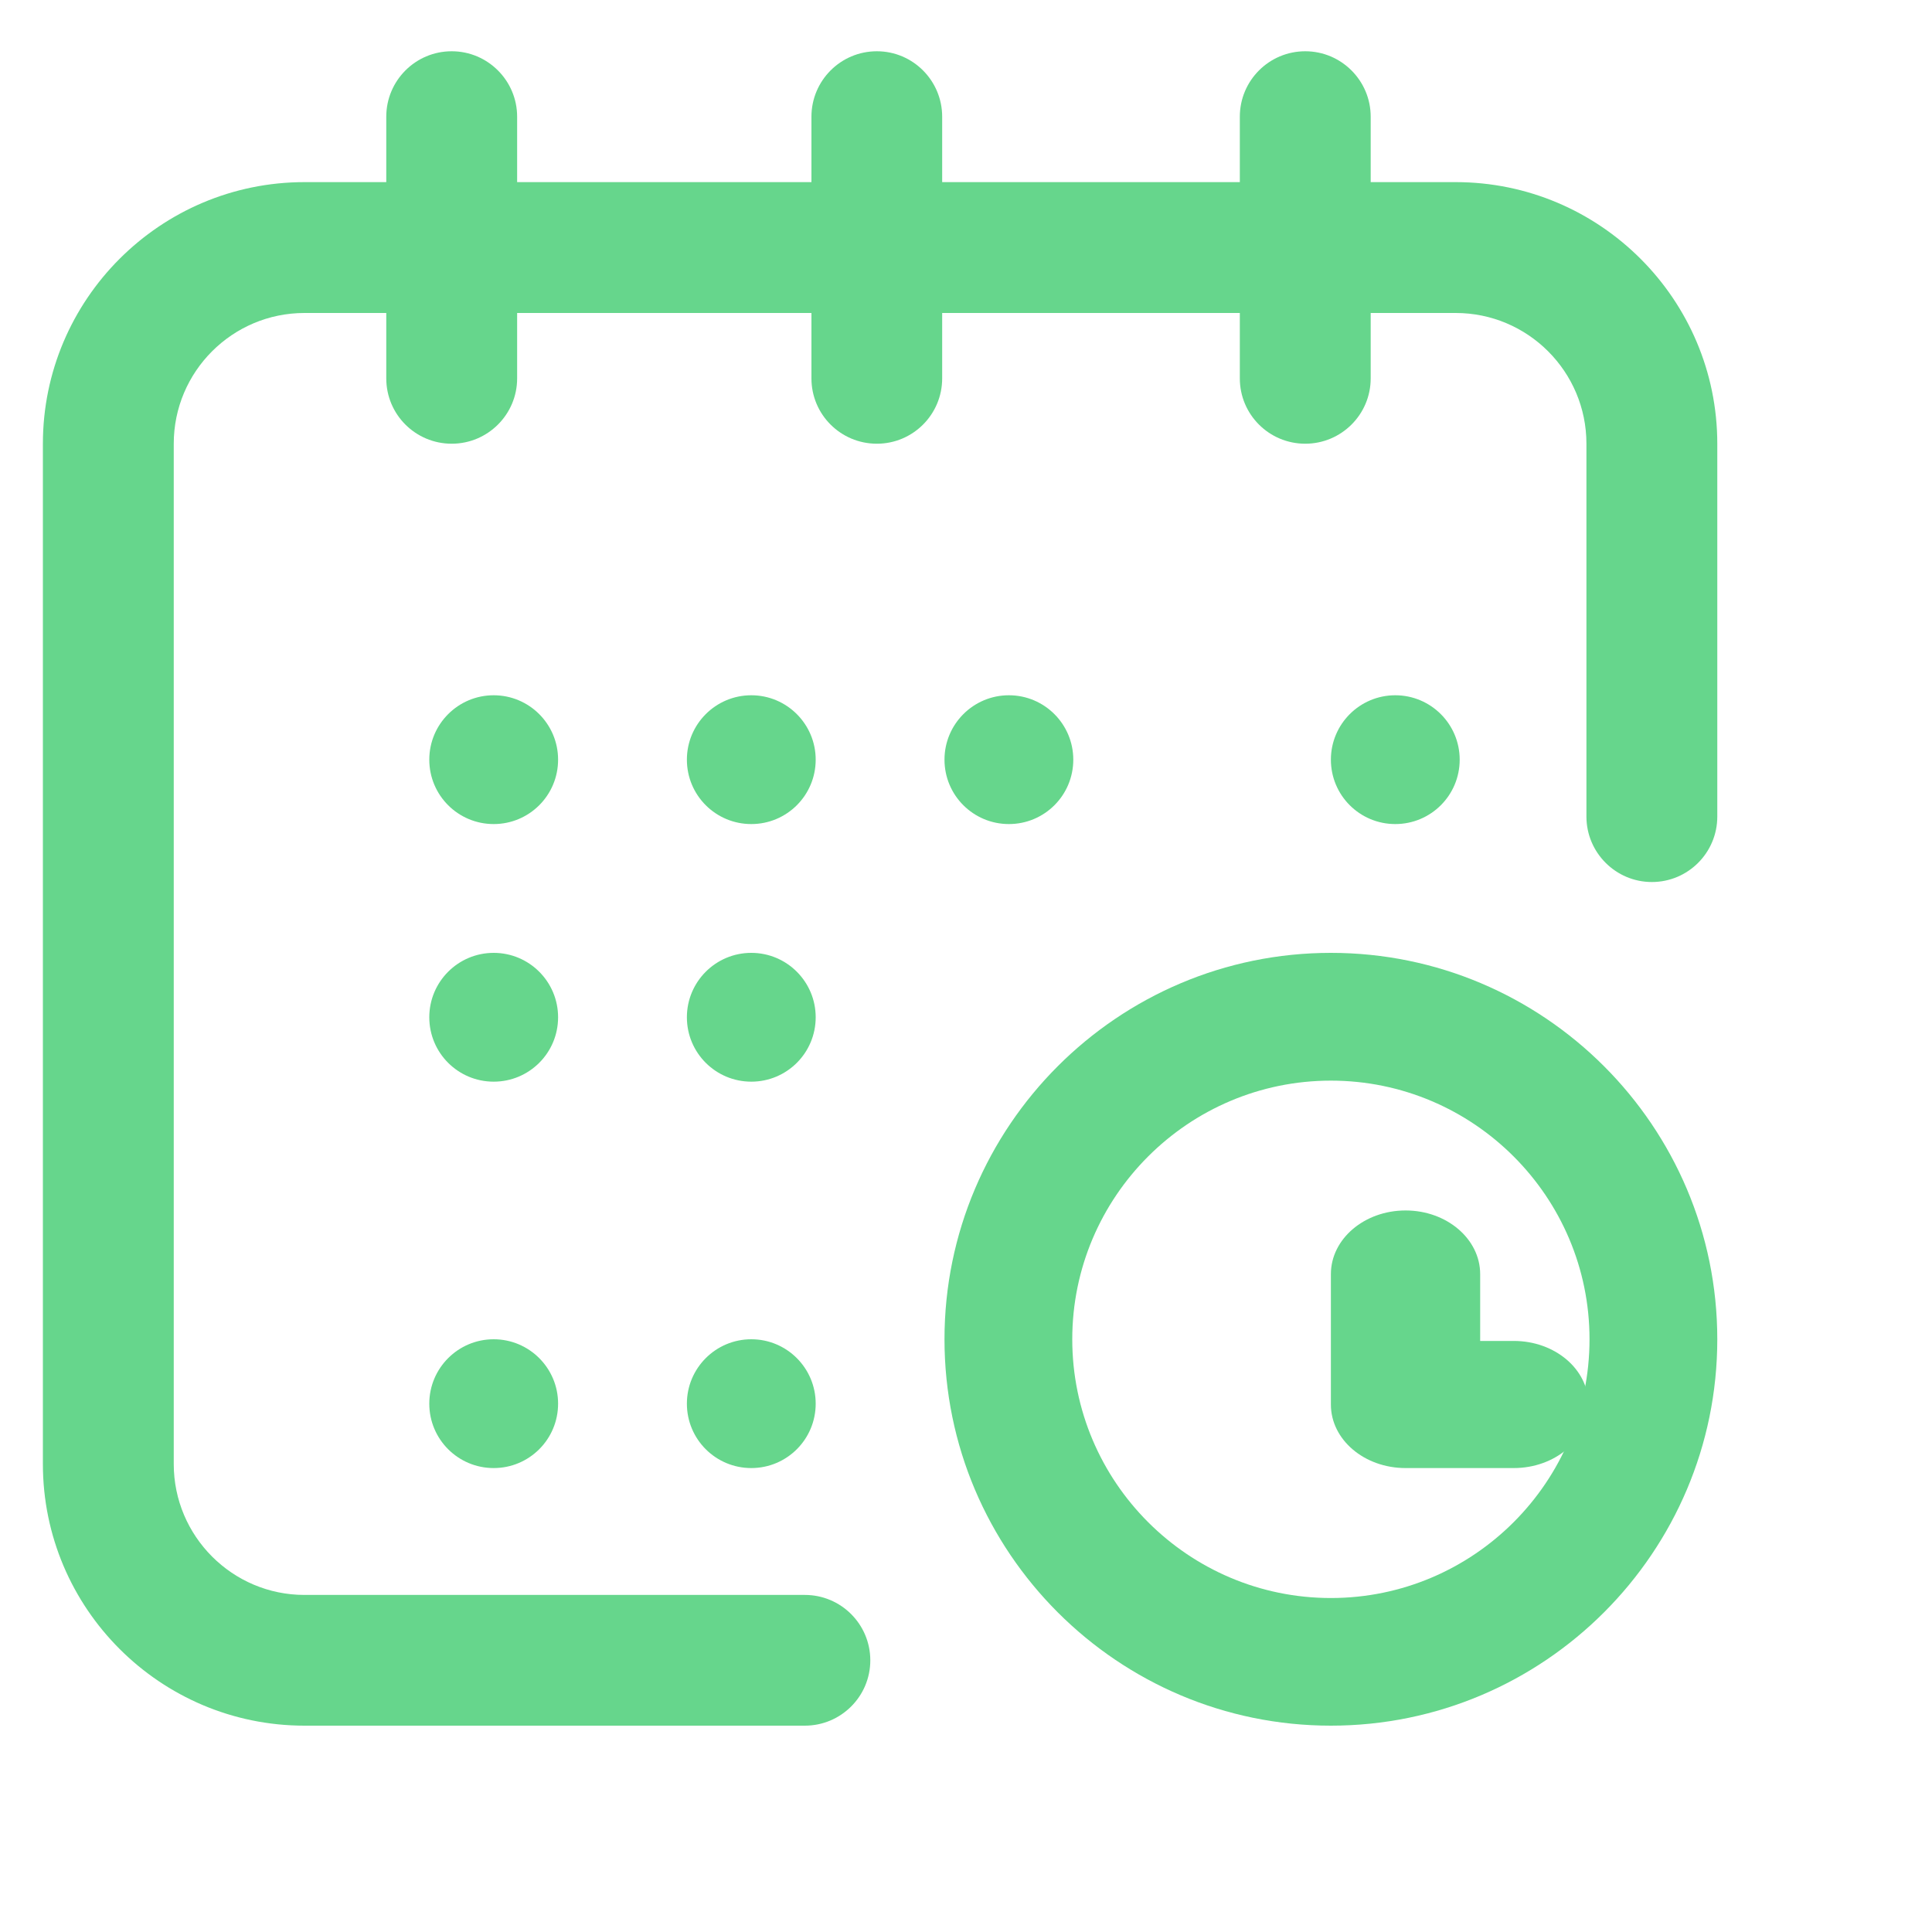
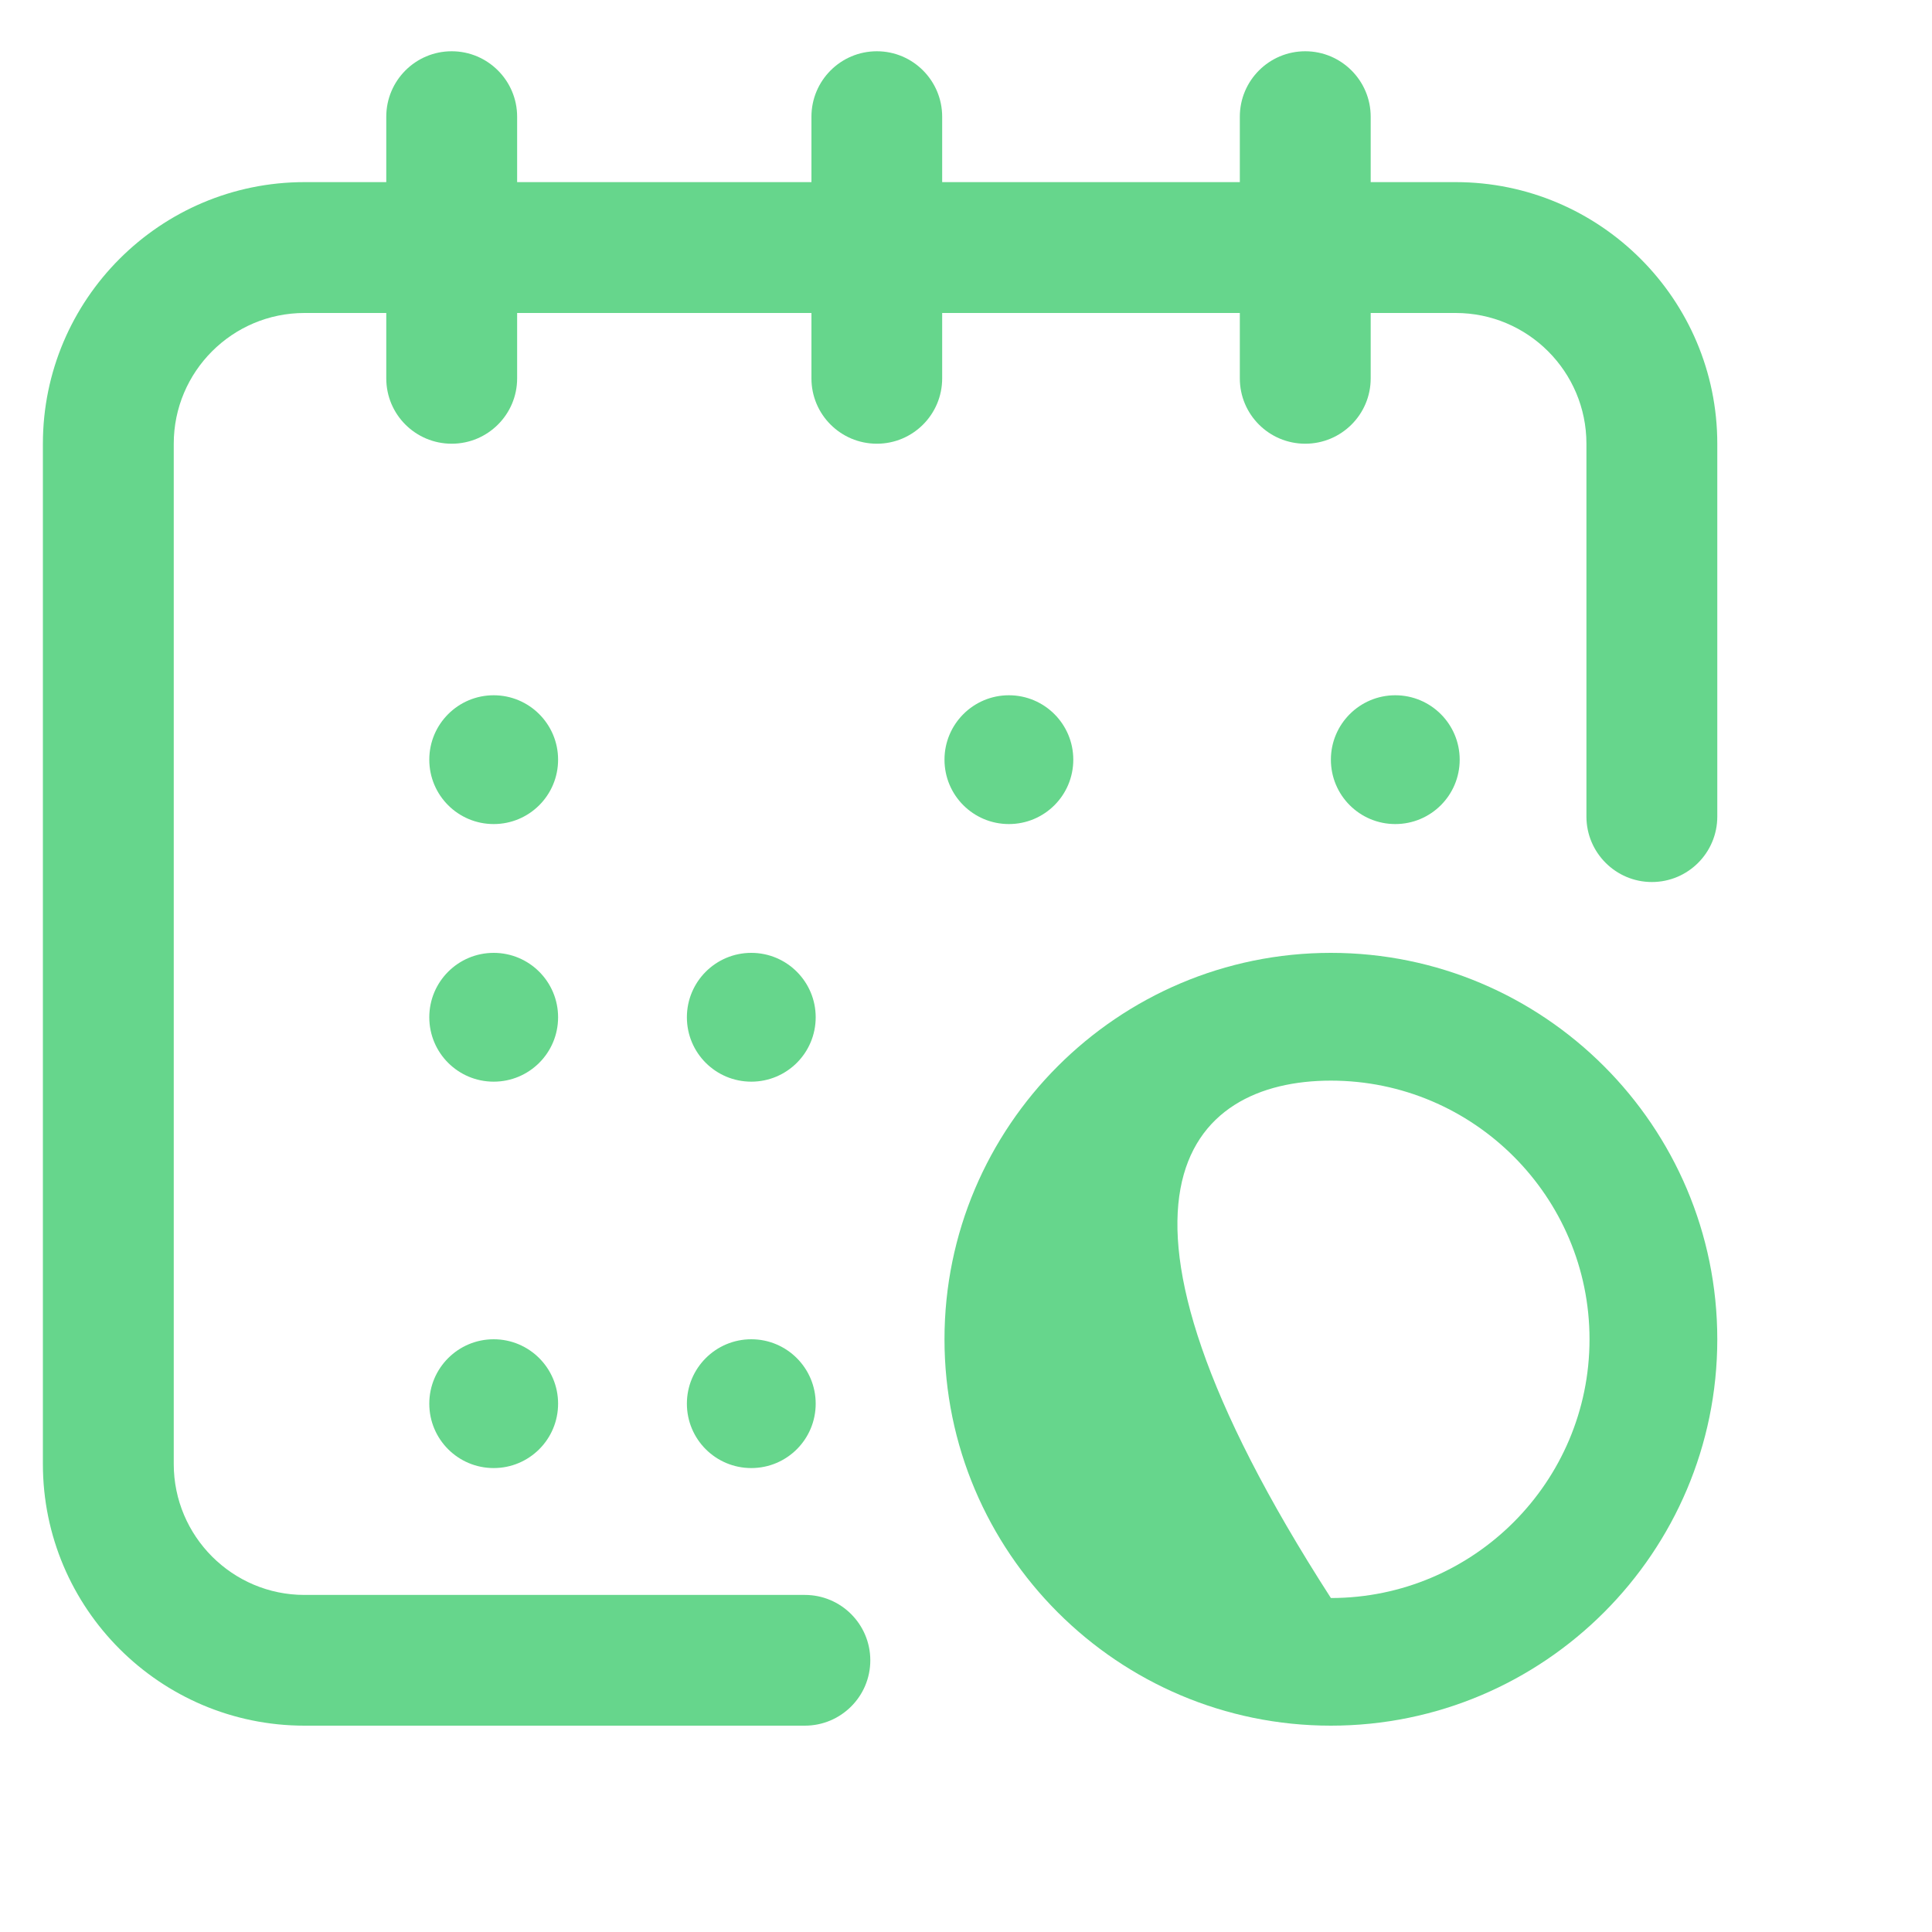
<svg xmlns="http://www.w3.org/2000/svg" width="15" height="15" viewBox="0 0 15 15" fill="none">
  <g id="icon-calendar" clip-path="url(#clip0_760_788)">
    <path id="Vector" d="M10.833 6.398C11.109 6.398 11.333 6.175 11.333 5.898C11.333 5.622 11.109 5.398 10.833 5.398C10.557 5.398 10.333 5.622 10.333 5.898C10.333 6.175 10.557 6.398 10.833 6.398Z" fill="#66D68C" />
    <path id="Vector_2" d="M11.302 1.414H10.642V0.906C10.642 0.626 10.414 0.398 10.134 0.398C9.853 0.398 9.626 0.626 9.626 0.906V1.414H7.315V0.906C7.315 0.626 7.088 0.398 6.808 0.398C6.527 0.398 6.3 0.626 6.3 0.906V1.414H4.015V0.906C4.015 0.626 3.787 0.398 3.507 0.398C3.226 0.398 2.999 0.626 2.999 0.906V1.414H2.364C1.244 1.414 0.333 2.325 0.333 3.445V11.367C0.333 12.487 1.244 13.398 2.364 13.398H6.249C6.529 13.398 6.757 13.171 6.757 12.891C6.757 12.61 6.529 12.383 6.249 12.383H2.364C1.804 12.383 1.349 11.927 1.349 11.367V3.445C1.349 2.885 1.804 2.43 2.364 2.43H2.999V2.938C2.999 3.218 3.226 3.445 3.507 3.445C3.787 3.445 4.015 3.218 4.015 2.938V2.43H6.3V2.938C6.3 3.218 6.527 3.445 6.808 3.445C7.088 3.445 7.315 3.218 7.315 2.938V2.43H9.626V2.938C9.626 3.218 9.853 3.445 10.134 3.445C10.414 3.445 10.642 3.218 10.642 2.938V2.43H11.302C11.862 2.43 12.317 2.885 12.317 3.445V6.34C12.317 6.62 12.545 6.848 12.825 6.848C13.106 6.848 13.333 6.62 13.333 6.34V3.445C13.333 2.325 12.422 1.414 11.302 1.414Z" fill="#66D68C" />
-     <path id="Vector_3" d="M10.333 7.398C8.679 7.398 7.333 8.744 7.333 10.398C7.333 12.053 8.679 13.398 10.333 13.398C11.987 13.398 13.333 12.053 13.333 10.398C13.333 8.744 11.987 7.398 10.333 7.398ZM10.333 12.407C9.226 12.407 8.325 11.506 8.325 10.398C8.325 9.291 9.226 8.39 10.333 8.39C11.44 8.39 12.341 9.291 12.341 10.398C12.341 11.506 11.44 12.407 10.333 12.407Z" fill="#66D68C" />
-     <path id="Vector_4" d="M11.753 10.411H11.492V9.892C11.492 9.62 11.233 9.398 10.913 9.398C10.592 9.398 10.333 9.62 10.333 9.892V10.905C10.333 11.177 10.592 11.398 10.913 11.398H11.753C12.073 11.398 12.333 11.177 12.333 10.905C12.333 10.632 12.073 10.411 11.753 10.411Z" fill="#66D68C" />
+     <path id="Vector_3" d="M10.333 7.398C8.679 7.398 7.333 8.744 7.333 10.398C7.333 12.053 8.679 13.398 10.333 13.398C11.987 13.398 13.333 12.053 13.333 10.398C13.333 8.744 11.987 7.398 10.333 7.398ZM10.333 12.407C8.325 9.291 9.226 8.39 10.333 8.39C11.44 8.39 12.341 9.291 12.341 10.398C12.341 11.506 11.44 12.407 10.333 12.407Z" fill="#66D68C" />
    <path id="Vector_5" d="M7.833 6.398C8.109 6.398 8.333 6.175 8.333 5.898C8.333 5.622 8.109 5.398 7.833 5.398C7.557 5.398 7.333 5.622 7.333 5.898C7.333 6.175 7.557 6.398 7.833 6.398Z" fill="#66D68C" />
    <path id="Vector_6" d="M5.833 8.398C6.109 8.398 6.333 8.175 6.333 7.898C6.333 7.622 6.109 7.398 5.833 7.398C5.557 7.398 5.333 7.622 5.333 7.898C5.333 8.175 5.557 8.398 5.833 8.398Z" fill="#66D68C" />
    <path id="Vector_7" d="M3.833 6.398C4.109 6.398 4.333 6.175 4.333 5.898C4.333 5.622 4.109 5.398 3.833 5.398C3.557 5.398 3.333 5.622 3.333 5.898C3.333 6.175 3.557 6.398 3.833 6.398Z" fill="#66D68C" />
    <path id="Vector_8" d="M3.833 8.398C4.109 8.398 4.333 8.175 4.333 7.898C4.333 7.622 4.109 7.398 3.833 7.398C3.557 7.398 3.333 7.622 3.333 7.898C3.333 8.175 3.557 8.398 3.833 8.398Z" fill="#66D68C" />
    <path id="Vector_9" d="M3.833 11.398C4.109 11.398 4.333 11.175 4.333 10.898C4.333 10.622 4.109 10.398 3.833 10.398C3.557 10.398 3.333 10.622 3.333 10.898C3.333 11.175 3.557 11.398 3.833 11.398Z" fill="#66D68C" />
    <path id="Vector_10" d="M5.833 11.398C6.109 11.398 6.333 11.175 6.333 10.898C6.333 10.622 6.109 10.398 5.833 10.398C5.557 10.398 5.333 10.622 5.333 10.898C5.333 11.175 5.557 11.398 5.833 11.398Z" fill="#66D68C" />
-     <path id="Vector_11" d="M5.833 6.398C6.109 6.398 6.333 6.175 6.333 5.898C6.333 5.622 6.109 5.398 5.833 5.398C5.557 5.398 5.333 5.622 5.333 5.898C5.333 6.175 5.557 6.398 5.833 6.398Z" fill="#66D68C" />
  </g>
  <defs>
    <clipPath id="clip0_760_788">
      <rect width="14" height="14" fill="white" transform="translate(0.333 0.398)" />
    </clipPath>
  </defs>
</svg>